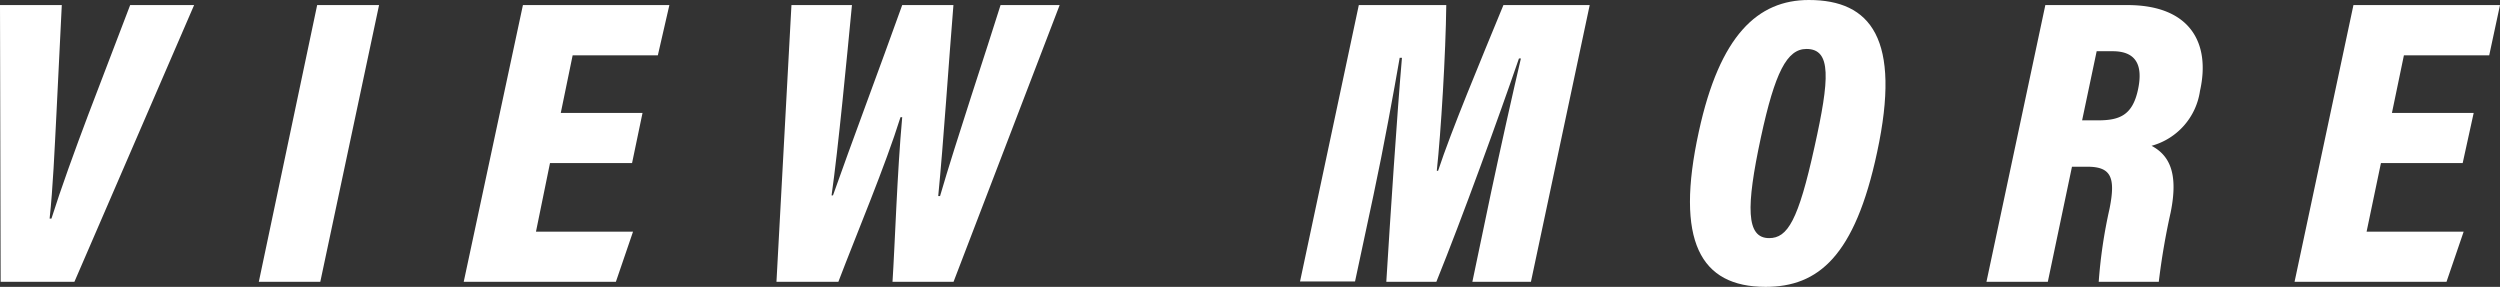
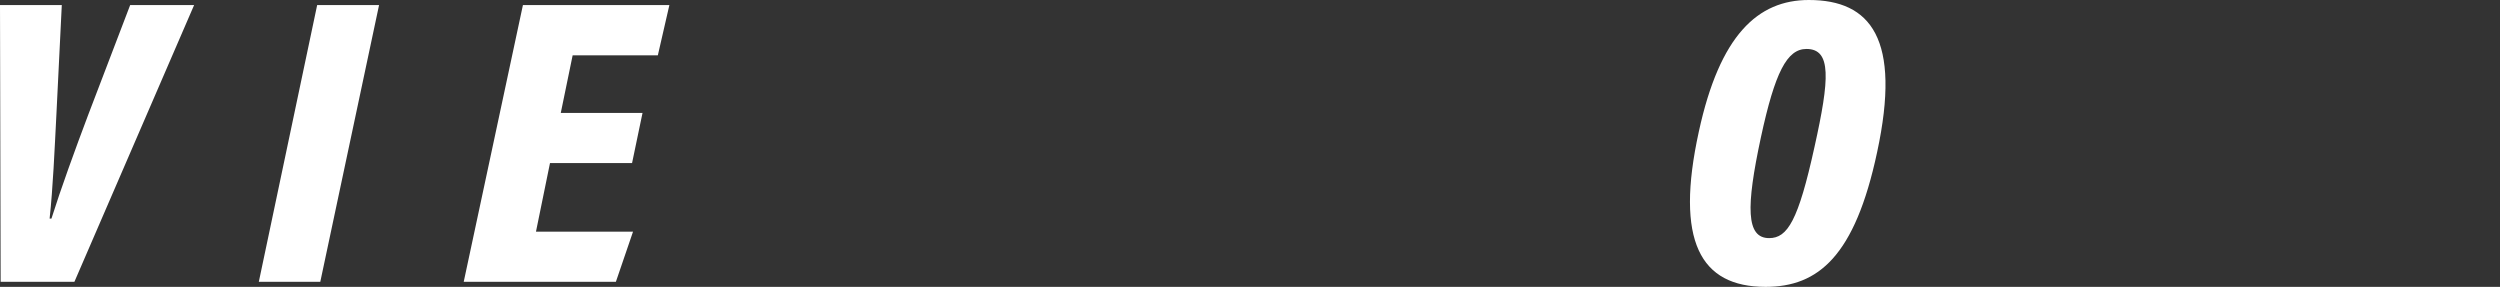
<svg xmlns="http://www.w3.org/2000/svg" width="231.82" height="26.6" viewBox="0 0 231.82 26.6">
  <rect x="0" y="0" width="231.82" height="26.6" fill="#333333" stroke="none" />
  <defs>
    <style>
      .cls-1 {
        fill: #fff;
      }
    </style>
  </defs>
  <g id="レイヤー_2" data-name="レイヤー 2">
    <g id="レイヤー_1-2" data-name="レイヤー 1">
      <g>
        <path class="cls-1" d="M.06,26.13,0,.47H5.73l-.5,10.15c-.17,3.28-.32,6.81-.63,9.65h.17c.86-2.73,2.2-6.42,3.42-9.65L12.07.47H18L6.9,26.13Z" />
        <path class="cls-1" d="M35.15.47,29.7,26.13H24L29.41.47Z" />
        <path class="cls-1" d="M58.61,15.12H51L49.7,21.48h9l-1.59,4.65H43L48.49.47H62.07L61,5.13h-7.9L52,10.47h7.58Z" />
-         <path class="cls-1" d="M72,26.13,73.39.47H79c-.46,4.77-1.27,13.31-1.89,17.65h.13c1.67-4.74,4.4-12,6.42-17.65h4.75C88,5.41,87.48,13.33,87,18.18h.17c1.45-5,4.39-13.78,5.61-17.71h5.48L88.42,26.13H82.76c.22-3.33.43-10.12.9-15.26H83.5c-1.4,4.49-4.08,10.85-5.76,15.26Z" />
-         <path class="cls-1" d="M138.25,17.91c.85-4,2.05-9.39,2.78-12.49h-.18c-1.84,5.35-5.27,14.81-7.66,20.71h-4.64c.36-5.87,1-15.58,1.45-20.77h-.21c-.52,3-1.48,8.3-2.43,12.74l-1.71,8h-5.1L126,.47h8.11c-.05,4.49-.49,11.77-.88,15.37h.12c1.26-3.82,3.9-10.11,6.06-15.37h8l-5.45,25.66h-5.43Z" />
        <path class="cls-1" d="M174.06,14.12C172,23.77,168.6,26.6,163.72,26.6c-6.07,0-8.41-4.26-6.19-14.4C159.47,3.26,163,0,167.73,0,173.47,0,176.33,3.59,174.06,14.12Zm-10.78-1.36c-1.38,6.44-1.38,9.32.77,9.32,1.7,0,2.7-1.6,4.21-8.48,1.4-6.29,1.58-9.06-.75-9.06C165.71,4.54,164.59,6.68,163.28,12.76Z" />
-         <path class="cls-1" d="M192.13,15.46l-2.24,10.67H184.2L189.66.47h7.61C203.1.47,205,4,204,8.43a6.19,6.19,0,0,1-4.49,5.09c1.71.91,2.49,2.62,1.77,6.18a64.67,64.67,0,0,0-1.1,6.43h-5.57a45.52,45.52,0,0,1,1-6.76c.59-2.94.14-3.91-2.06-3.91Zm.94-4.3h1.47c2,0,3.2-.47,3.71-2.84S198,4.75,195.9,4.75h-1.48Z" />
-         <path class="cls-1" d="M228.36,15.12h-7.58l-1.33,6.36h9l-1.59,4.65H212.77L218.23.47h13.59l-1,4.66h-7.91l-1.11,5.34h7.58Z" />
      </g>
    </g>
  </g>
</svg>